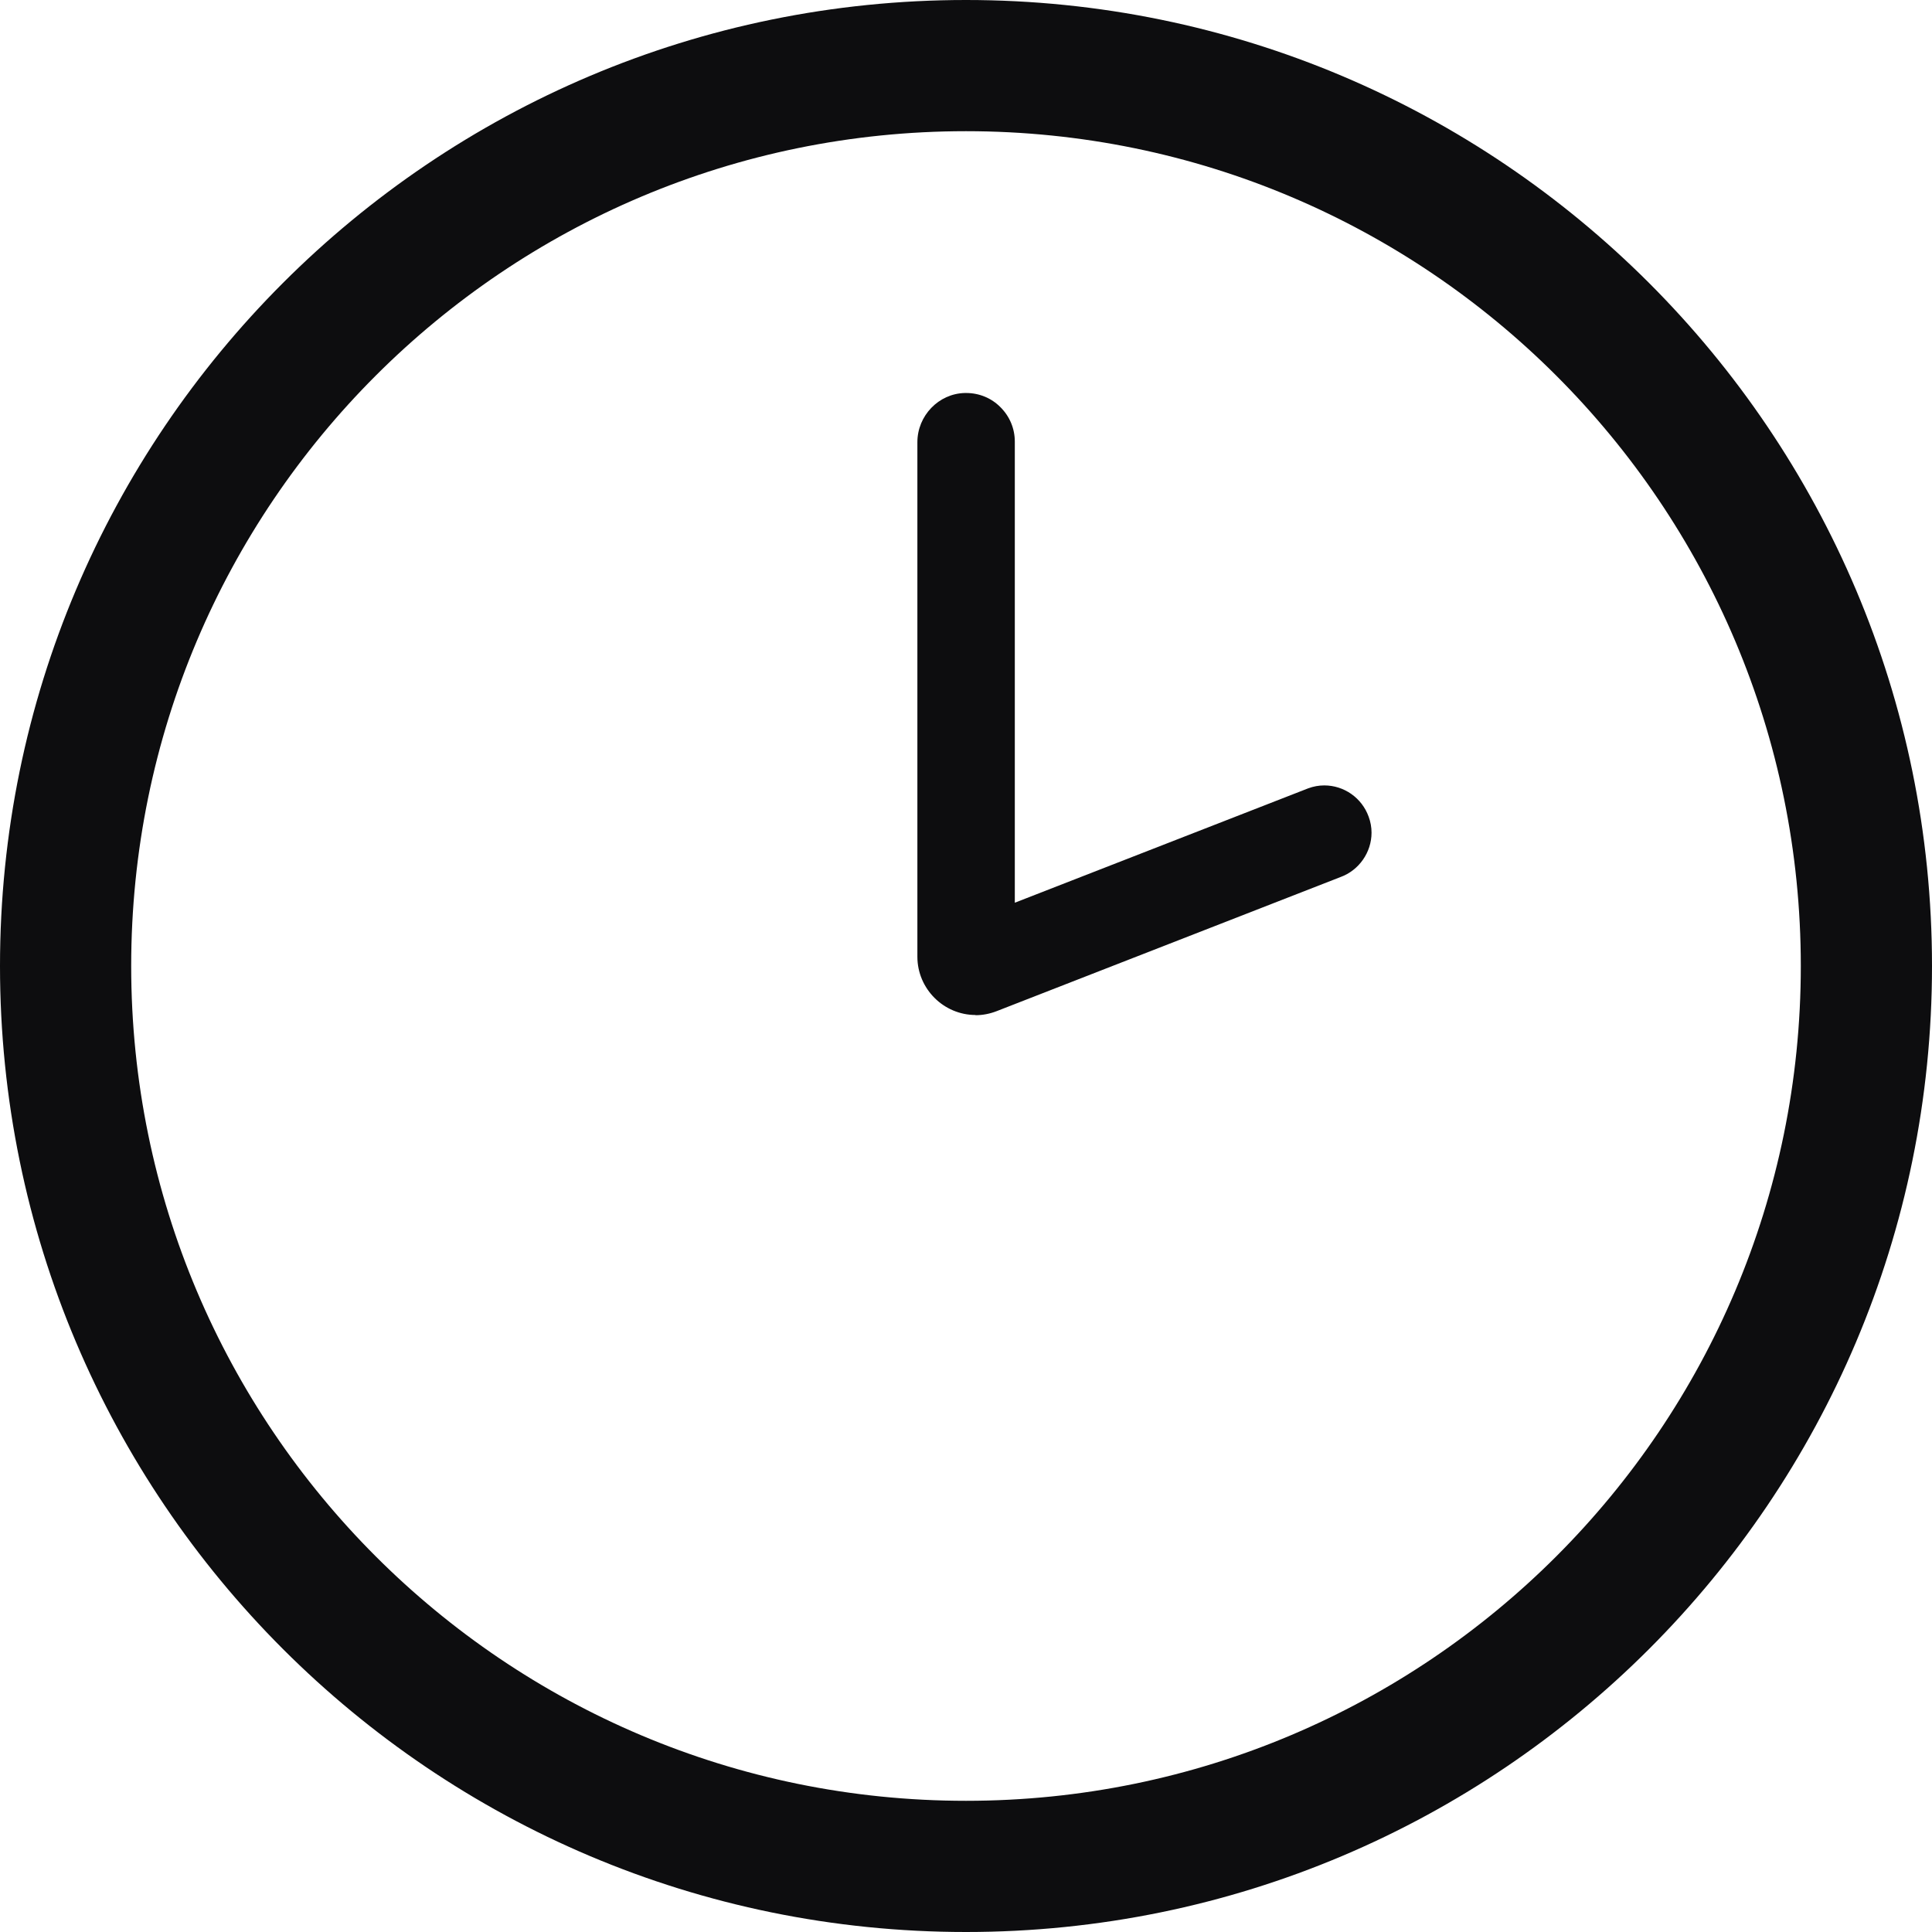
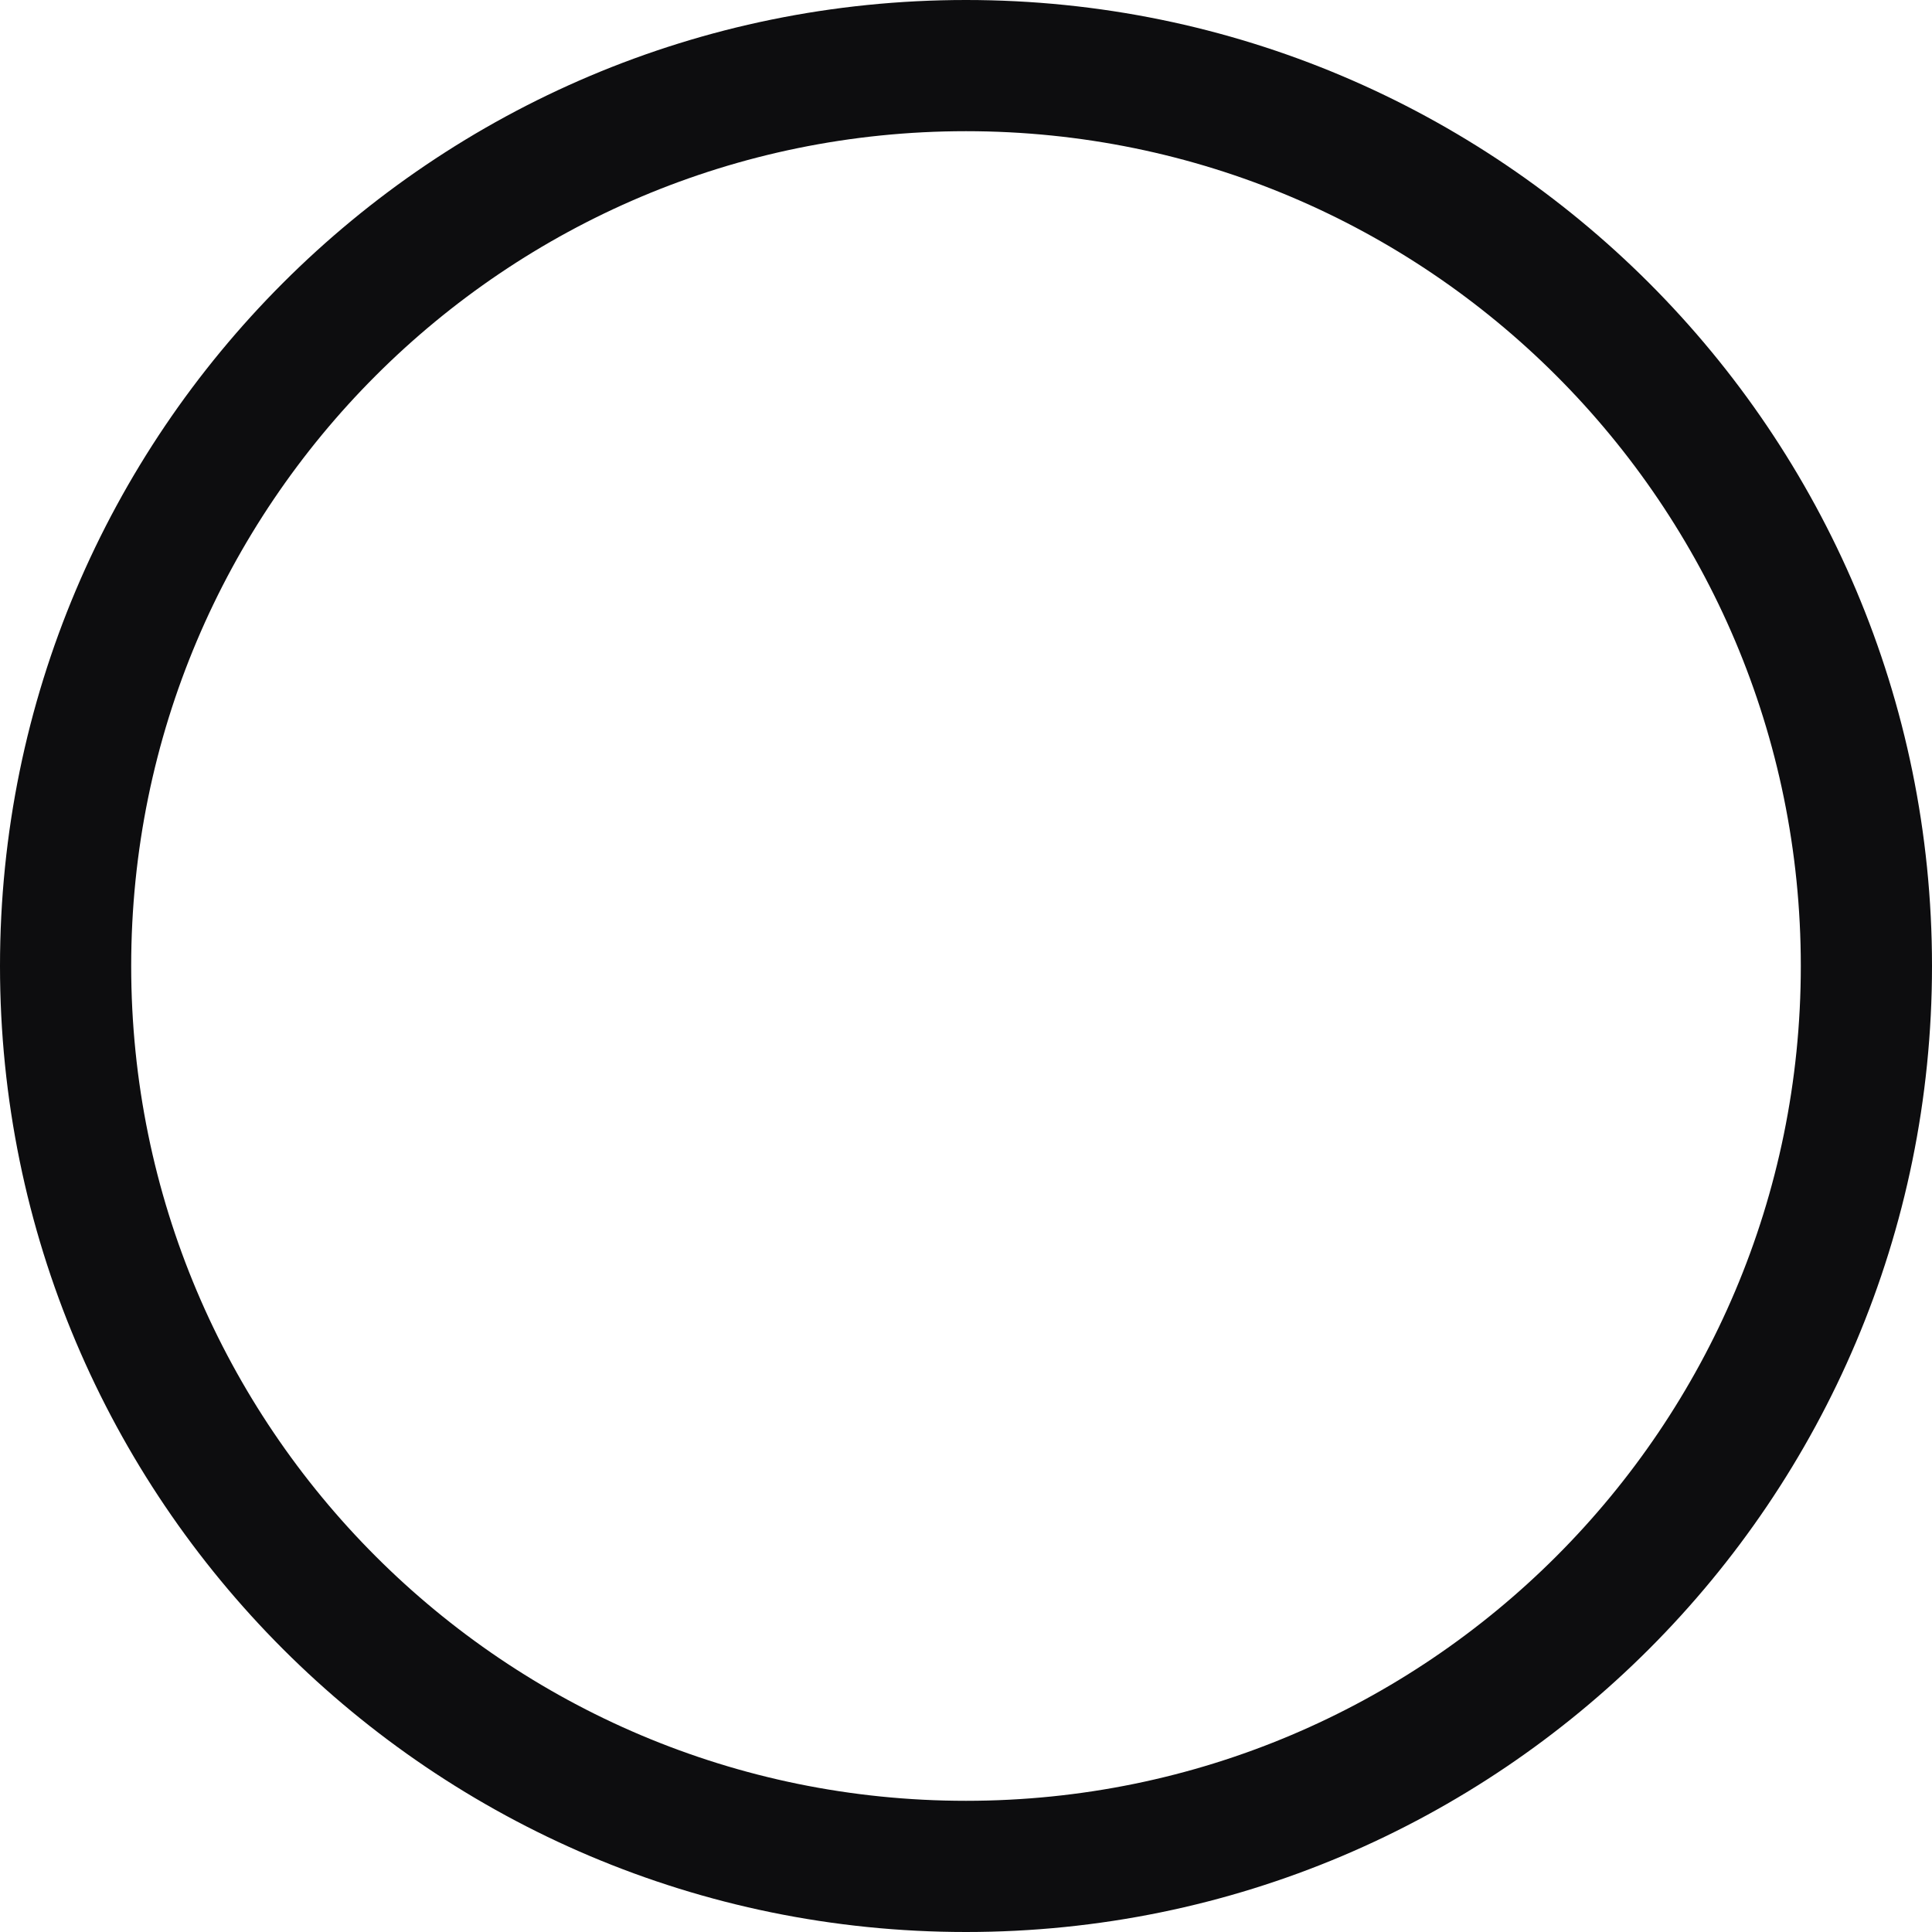
<svg xmlns="http://www.w3.org/2000/svg" viewBox="0 0 100.14 100.14">
  <g fill="#0d0d0f">
    <path d="m50.07 0c-27.65 0-50.07 22.42-50.07 50.07s22.42 50.07 50.07 50.07 50.07-22.42 50.07-50.07-22.42-50.07-50.07-50.07zm0 93.34c-23.9 0-43.27-19.37-43.27-43.27s19.37-43.27 43.27-43.27 43.27 19.37 43.27 43.27-19.37 43.27-43.27 43.27z" />
-     <path d="m50.57 52.61c-1.66 0-3.02-1.36-3.02-3.02v-26.67c0-1.37 1.1-2.52 2.46-2.55h.07c.67 0 1.31.26 1.78.74.48.48.74 1.11.74 1.78v23.9l15.21-5.93c.27-.1.55-.15.83-.15 1.03 0 1.95.65 2.3 1.62.1.27.15.55.15.83 0 1.02-.65 1.95-1.61 2.3l-17.82 6.95c-.36.14-.73.21-1.1.21z" />
  </g>
</svg>